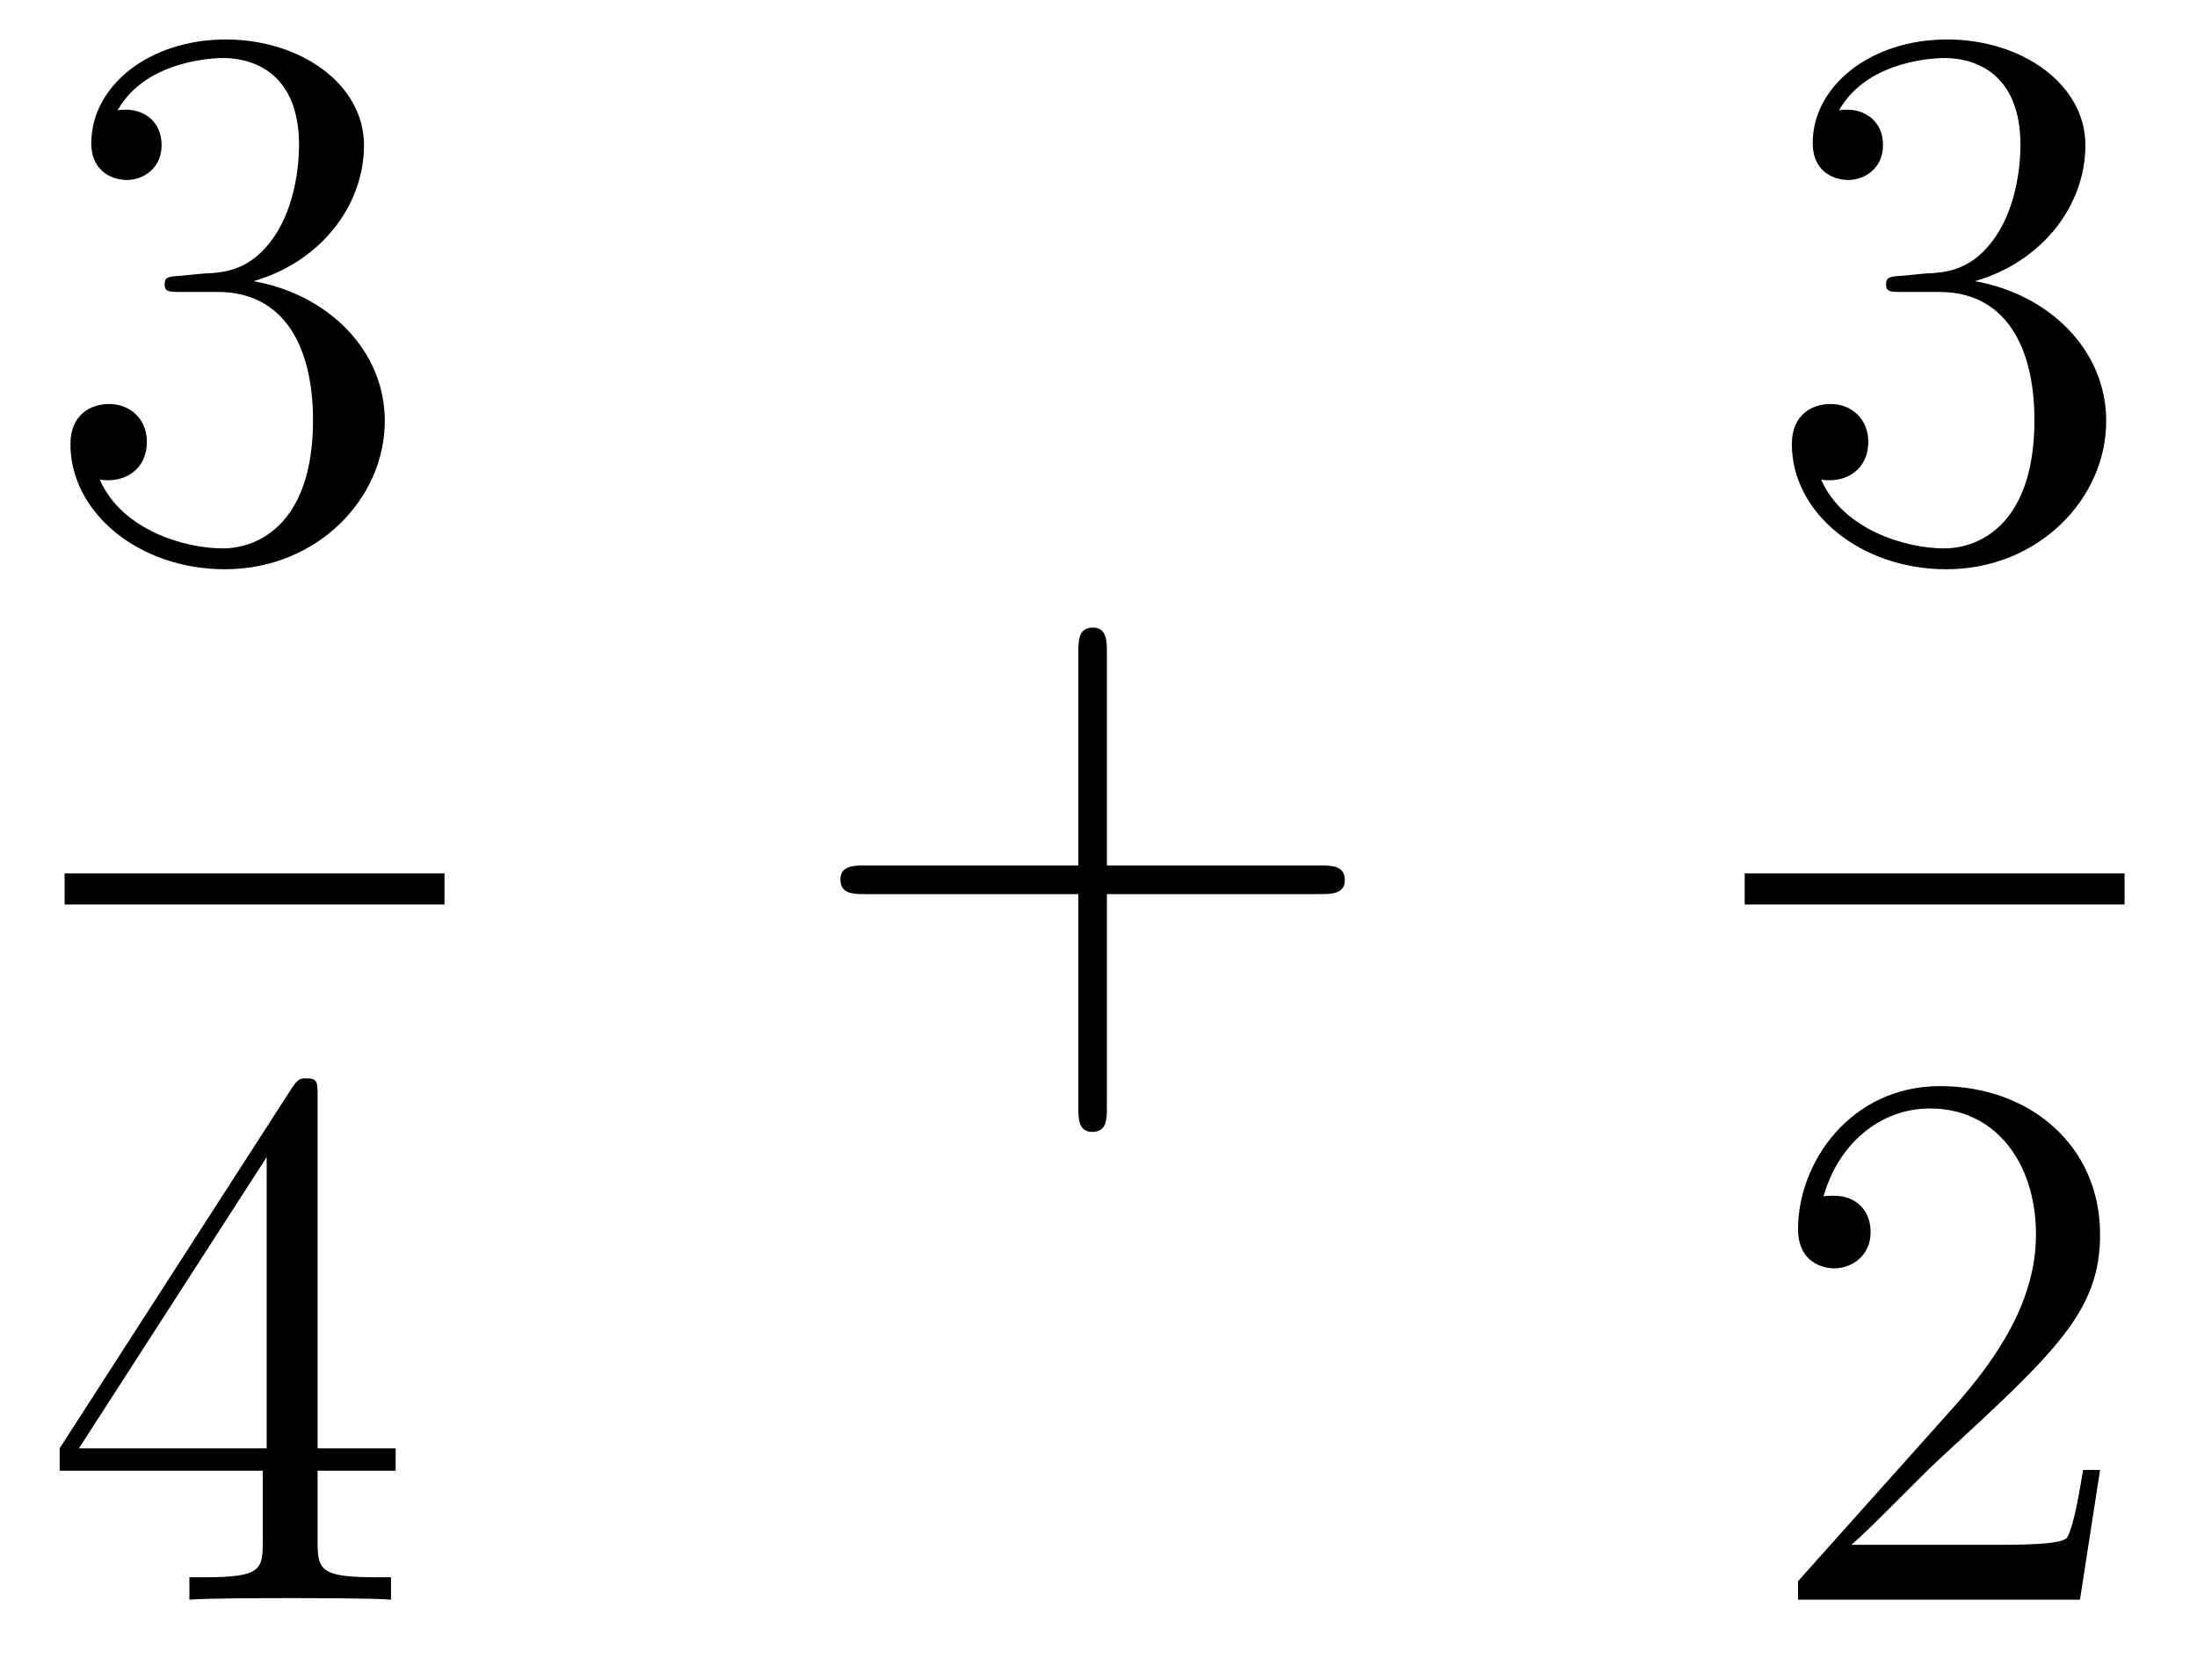
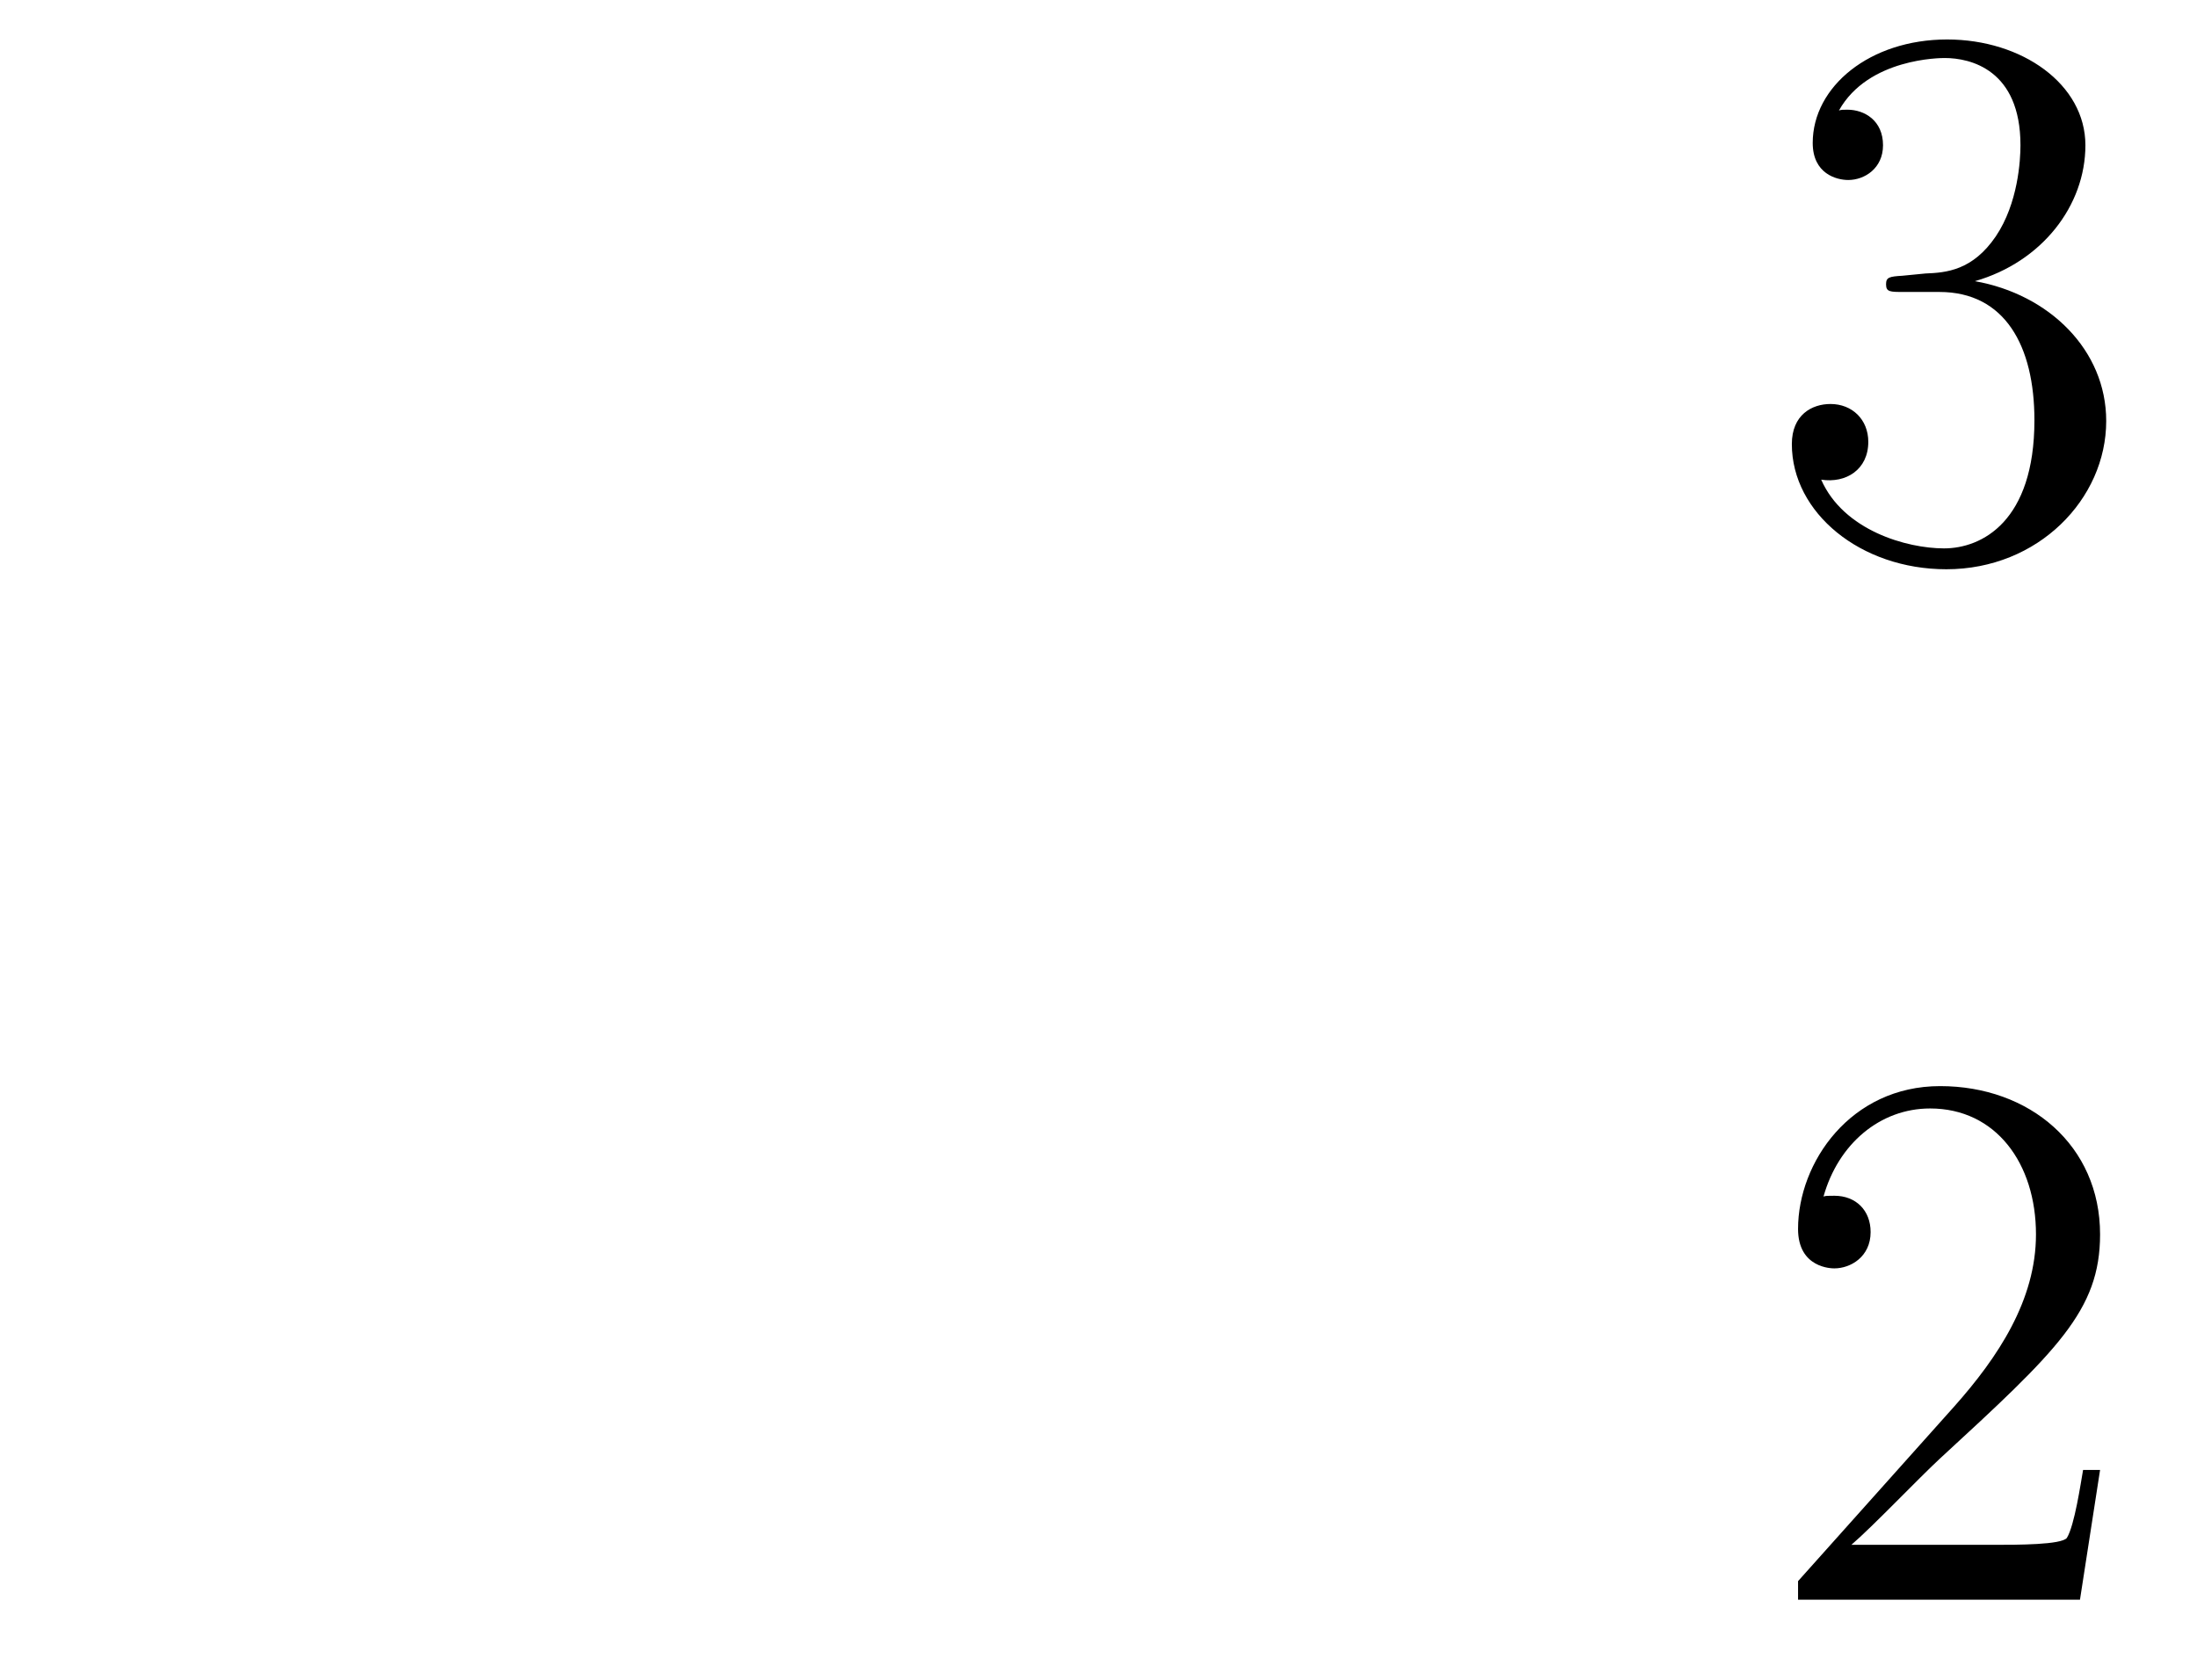
<svg xmlns="http://www.w3.org/2000/svg" height="26pt" version="1.1" viewBox="0 -26 34 26" width="34pt">
  <g id="page1">
    <g transform="matrix(1 0 0 1 -129 641)">
-       <path d="M131.8 -662.732C131.596 -662.72 131.548 -662.707 131.548 -662.6C131.548 -662.481 131.608 -662.481 131.823 -662.481H132.373C133.389 -662.481 133.844 -661.644 133.844 -660.496C133.844 -658.93 133.031 -658.512 132.445 -658.512C131.871 -658.512 130.891 -658.787 130.544 -659.576C130.927 -659.516 131.273 -659.731 131.273 -660.161C131.273 -660.508 131.022 -660.747 130.688 -660.747C130.401 -660.747 130.09 -660.58 130.09 -660.126C130.09 -659.062 131.154 -658.189 132.481 -658.189C133.903 -658.189 134.955 -659.277 134.955 -660.484C134.955 -661.584 134.071 -662.445 132.923 -662.648C133.963 -662.947 134.633 -663.819 134.633 -664.752C134.633 -665.696 133.653 -666.389 132.493 -666.389C131.298 -666.389 130.413 -665.66 130.413 -664.788C130.413 -664.309 130.783 -664.214 130.963 -664.214C131.214 -664.214 131.501 -664.393 131.501 -664.752C131.501 -665.134 131.214 -665.302 130.951 -665.302C130.879 -665.302 130.855 -665.302 130.819 -665.29C131.273 -666.102 132.397 -666.102 132.457 -666.102C132.852 -666.102 133.628 -665.923 133.628 -664.752C133.628 -664.525 133.593 -663.855 133.246 -663.341C132.888 -662.815 132.481 -662.779 132.158 -662.767L131.8 -662.732Z" fill-rule="evenodd" />
-       <path d="M130 -653H135.879V-653.481H130" />
-       <path d="M133.915 -650.022C133.915 -650.249 133.915 -650.309 133.748 -650.309C133.653 -650.309 133.617 -650.309 133.521 -650.166L129.923 -644.583V-644.236H133.067V-643.148C133.067 -642.706 133.043 -642.587 132.17 -642.587H131.931V-642.24C132.206 -642.264 133.15 -642.264 133.485 -642.264C133.82 -642.264 134.776 -642.264 135.051 -642.24V-642.587H134.812C133.951 -642.587 133.915 -642.706 133.915 -643.148V-644.236H135.123V-644.583H133.915V-650.022ZM133.127 -649.09V-644.583H130.222L133.127 -649.09Z" fill-rule="evenodd" />
-       <path d="M146.13 -653.161H149.429C149.596 -653.161 149.812 -653.161 149.812 -653.377C149.812 -653.604 149.608 -653.604 149.429 -653.604H146.13V-656.903C146.13 -657.07 146.13 -657.286 145.914 -657.286C145.688 -657.286 145.688 -657.082 145.688 -656.903V-653.604H142.388C142.221 -653.604 142.006 -653.604 142.006 -653.388C142.006 -653.161 142.209 -653.161 142.388 -653.161H145.688V-649.862C145.688 -649.695 145.688 -649.48 145.902 -649.48C146.13 -649.48 146.13 -649.683 146.13 -649.862V-653.161Z" fill-rule="evenodd" />
      <path d="M158.44 -662.732C158.236 -662.72 158.188 -662.707 158.188 -662.6C158.188 -662.481 158.248 -662.481 158.463 -662.481H159.013C160.029 -662.481 160.484 -661.644 160.484 -660.496C160.484 -658.93 159.671 -658.512 159.085 -658.512C158.511 -658.512 157.531 -658.787 157.184 -659.576C157.567 -659.516 157.913 -659.731 157.913 -660.161C157.913 -660.508 157.662 -660.747 157.328 -660.747C157.041 -660.747 156.73 -660.58 156.73 -660.126C156.73 -659.062 157.794 -658.189 159.121 -658.189C160.543 -658.189 161.595 -659.277 161.595 -660.484C161.595 -661.584 160.711 -662.445 159.563 -662.648C160.603 -662.947 161.273 -663.819 161.273 -664.752C161.273 -665.696 160.293 -666.389 159.133 -666.389C157.938 -666.389 157.053 -665.66 157.053 -664.788C157.053 -664.309 157.423 -664.214 157.603 -664.214C157.854 -664.214 158.141 -664.393 158.141 -664.752C158.141 -665.134 157.854 -665.302 157.591 -665.302C157.519 -665.302 157.495 -665.302 157.459 -665.29C157.913 -666.102 159.037 -666.102 159.097 -666.102C159.492 -666.102 160.268 -665.923 160.268 -664.752C160.268 -664.525 160.233 -663.855 159.886 -663.341C159.528 -662.815 159.121 -662.779 158.798 -662.767L158.44 -662.732Z" fill-rule="evenodd" />
-       <path d="M156 -653H161.879V-653.481H156" />
      <path d="M161.5 -644.248H161.237C161.201 -644.045 161.105 -643.387 160.986 -643.196C160.902 -643.089 160.221 -643.089 159.862 -643.089H157.651C157.973 -643.364 158.703 -644.129 159.013 -644.416C160.83 -646.089 161.5 -646.711 161.5 -647.894C161.5 -649.269 160.412 -650.189 159.025 -650.189S156.826 -649.006 156.826 -647.978C156.826 -647.368 157.352 -647.368 157.388 -647.368C157.639 -647.368 157.949 -647.547 157.949 -647.93C157.949 -648.265 157.722 -648.492 157.388 -648.492C157.28 -648.492 157.256 -648.492 157.22 -648.48C157.448 -649.293 158.093 -649.843 158.87 -649.843C159.886 -649.843 160.508 -648.994 160.508 -647.894C160.508 -646.878 159.922 -645.993 159.241 -645.228L156.826 -642.527V-642.24H161.189L161.5 -644.248Z" fill-rule="evenodd" />
    </g>
  </g>
</svg>